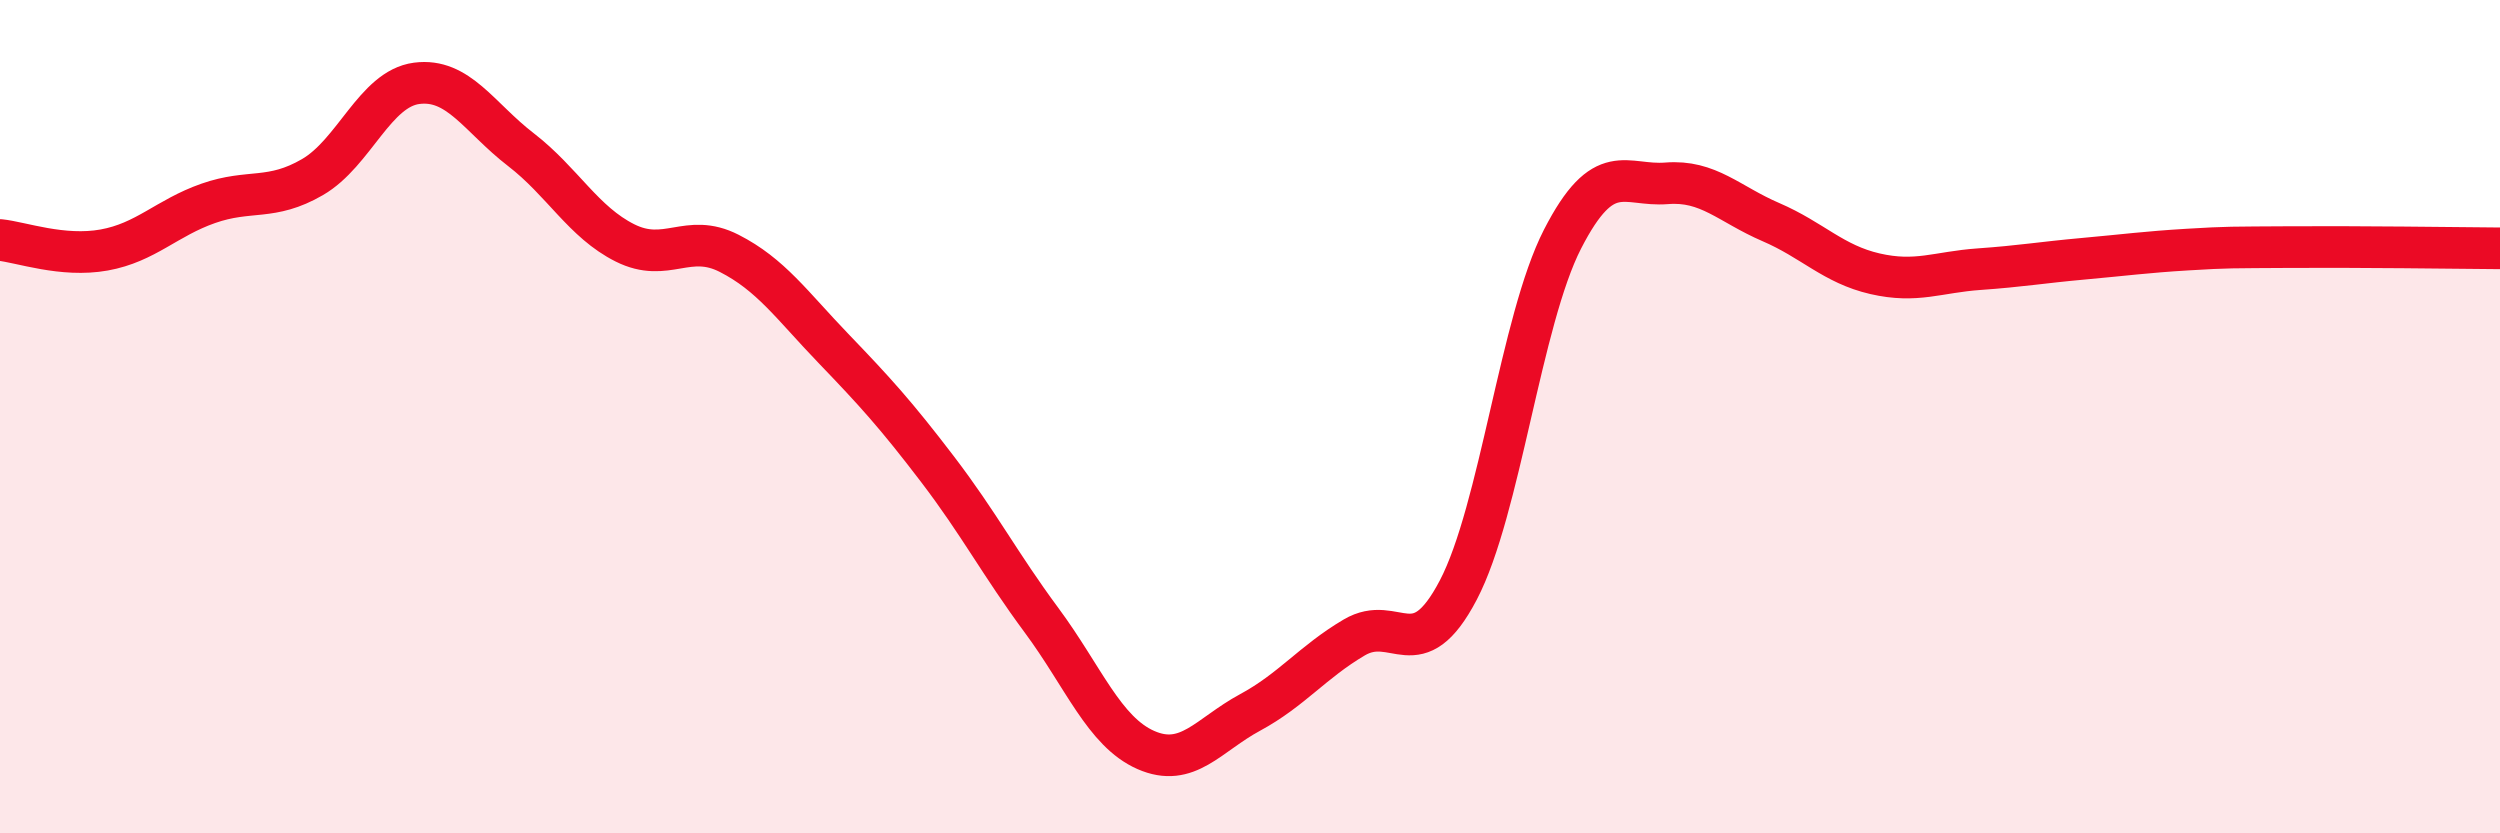
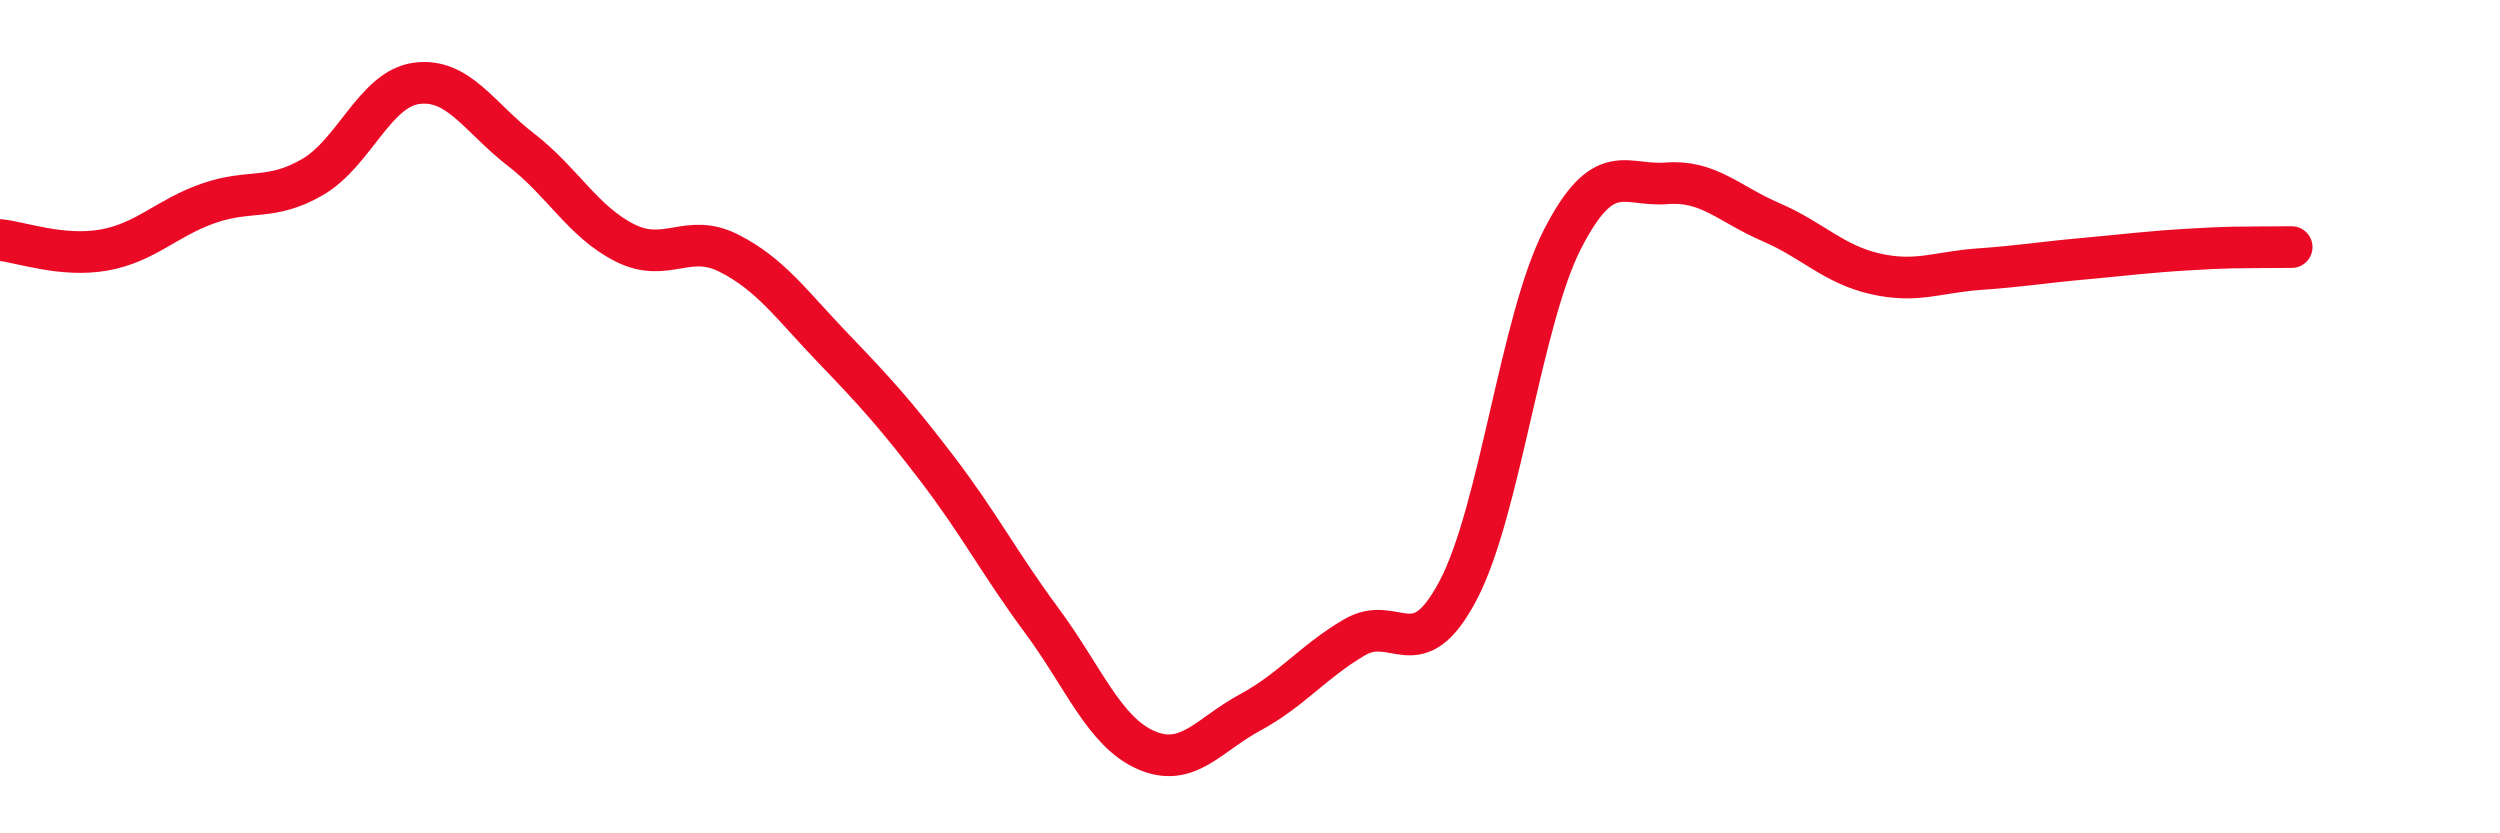
<svg xmlns="http://www.w3.org/2000/svg" width="60" height="20" viewBox="0 0 60 20">
-   <path d="M 0,5.76 C 0.5,5.81 1.5,6.18 2.5,6 C 3.5,5.82 4,5.23 5,4.88 C 6,4.53 6.5,4.83 7.5,4.25 C 8.5,3.67 9,2.13 10,2 C 11,1.87 11.5,2.82 12.5,3.59 C 13.5,4.36 14,5.33 15,5.83 C 16,6.33 16.5,5.57 17.5,6.08 C 18.5,6.59 19,7.32 20,8.36 C 21,9.4 21.5,9.95 22.5,11.26 C 23.5,12.57 24,13.54 25,14.89 C 26,16.24 26.5,17.56 27.5,18 C 28.5,18.44 29,17.64 30,17.1 C 31,16.56 31.5,15.89 32.5,15.3 C 33.5,14.71 34,16.07 35,14.16 C 36,12.25 36.5,7.69 37.5,5.74 C 38.5,3.79 39,4.48 40,4.4 C 41,4.32 41.5,4.9 42.5,5.33 C 43.5,5.76 44,6.34 45,6.57 C 46,6.8 46.5,6.53 47.5,6.46 C 48.5,6.39 49,6.3 50,6.21 C 51,6.12 51.5,6.05 52.5,5.99 C 53.5,5.93 53.5,5.94 55,5.93 C 56.5,5.92 59,5.95 60,5.96L60 20L0 20Z" fill="#EB0A25" opacity="0.1" stroke-linecap="round" stroke-linejoin="round" />
-   <path d="M 0,5.76 C 0.5,5.81 1.5,6.18 2.5,6 C 3.5,5.82 4,5.23 5,4.88 C 6,4.53 6.5,4.83 7.5,4.25 C 8.5,3.67 9,2.13 10,2 C 11,1.87 11.5,2.82 12.5,3.59 C 13.5,4.36 14,5.33 15,5.83 C 16,6.33 16.5,5.57 17.5,6.08 C 18.5,6.59 19,7.32 20,8.36 C 21,9.4 21.5,9.95 22.5,11.26 C 23.5,12.57 24,13.54 25,14.89 C 26,16.24 26.5,17.56 27.5,18 C 28.5,18.44 29,17.64 30,17.1 C 31,16.56 31.5,15.89 32.5,15.3 C 33.5,14.71 34,16.07 35,14.16 C 36,12.25 36.5,7.69 37.5,5.74 C 38.5,3.79 39,4.48 40,4.4 C 41,4.32 41.5,4.9 42.5,5.33 C 43.5,5.76 44,6.34 45,6.57 C 46,6.8 46.5,6.53 47.5,6.46 C 48.5,6.39 49,6.3 50,6.21 C 51,6.12 51.5,6.05 52.5,5.99 C 53.5,5.93 53.5,5.94 55,5.93 C 56.5,5.92 59,5.95 60,5.96" stroke="#EB0A25" stroke-width="1" fill="none" stroke-linecap="round" stroke-linejoin="round" />
+   <path d="M 0,5.76 C 0.5,5.81 1.5,6.18 2.5,6 C 3.5,5.82 4,5.23 5,4.88 C 6,4.53 6.5,4.83 7.5,4.25 C 8.5,3.67 9,2.13 10,2 C 11,1.87 11.5,2.82 12.5,3.59 C 13.5,4.36 14,5.33 15,5.83 C 16,6.33 16.5,5.57 17.5,6.08 C 18.5,6.59 19,7.32 20,8.36 C 21,9.4 21.5,9.95 22.5,11.26 C 23.5,12.57 24,13.54 25,14.89 C 26,16.24 26.5,17.56 27.5,18 C 28.5,18.44 29,17.64 30,17.1 C 31,16.56 31.5,15.89 32.5,15.3 C 33.5,14.71 34,16.07 35,14.16 C 36,12.25 36.5,7.69 37.5,5.74 C 38.5,3.79 39,4.48 40,4.4 C 41,4.32 41.5,4.9 42.5,5.33 C 43.5,5.76 44,6.34 45,6.57 C 46,6.8 46.5,6.53 47.5,6.46 C 48.5,6.39 49,6.3 50,6.21 C 51,6.12 51.5,6.05 52.5,5.99 C 53.5,5.93 53.5,5.94 55,5.93 " stroke="#EB0A25" stroke-width="1" fill="none" stroke-linecap="round" stroke-linejoin="round" />
</svg>